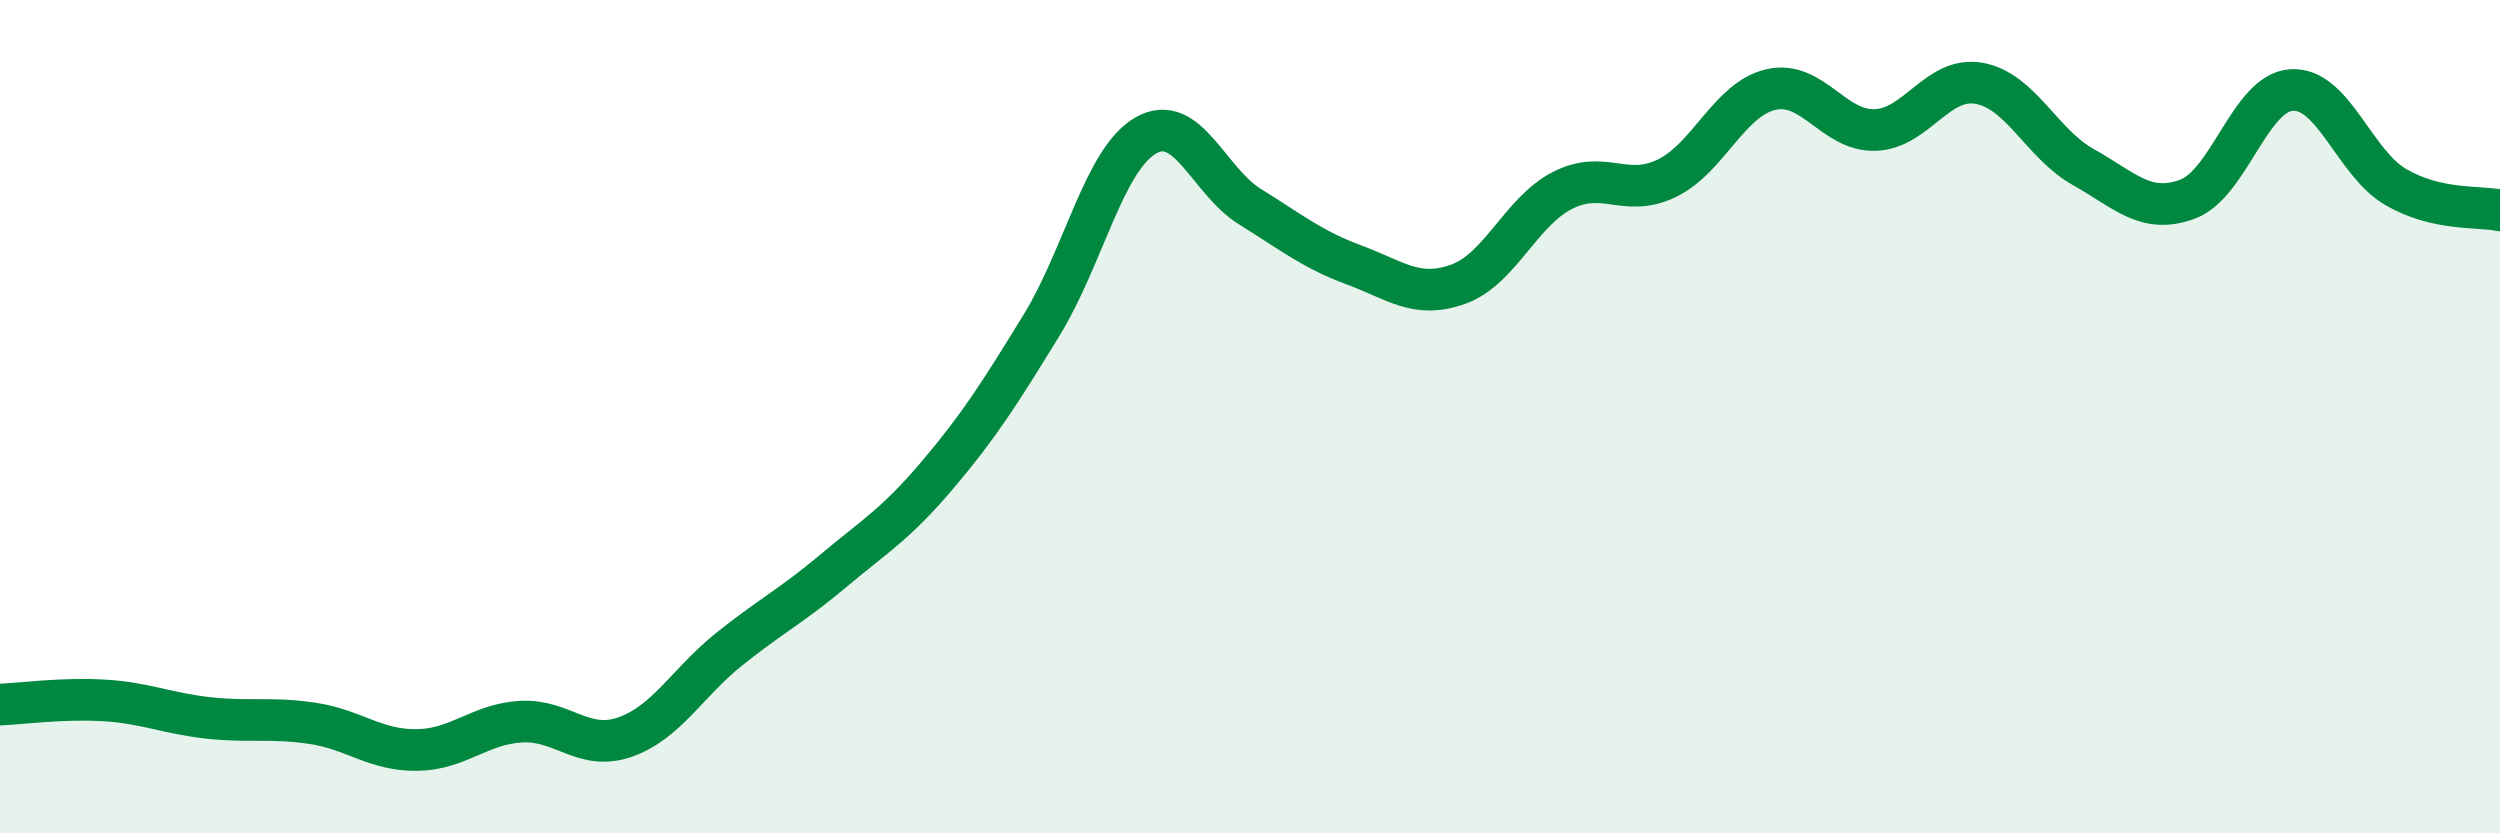
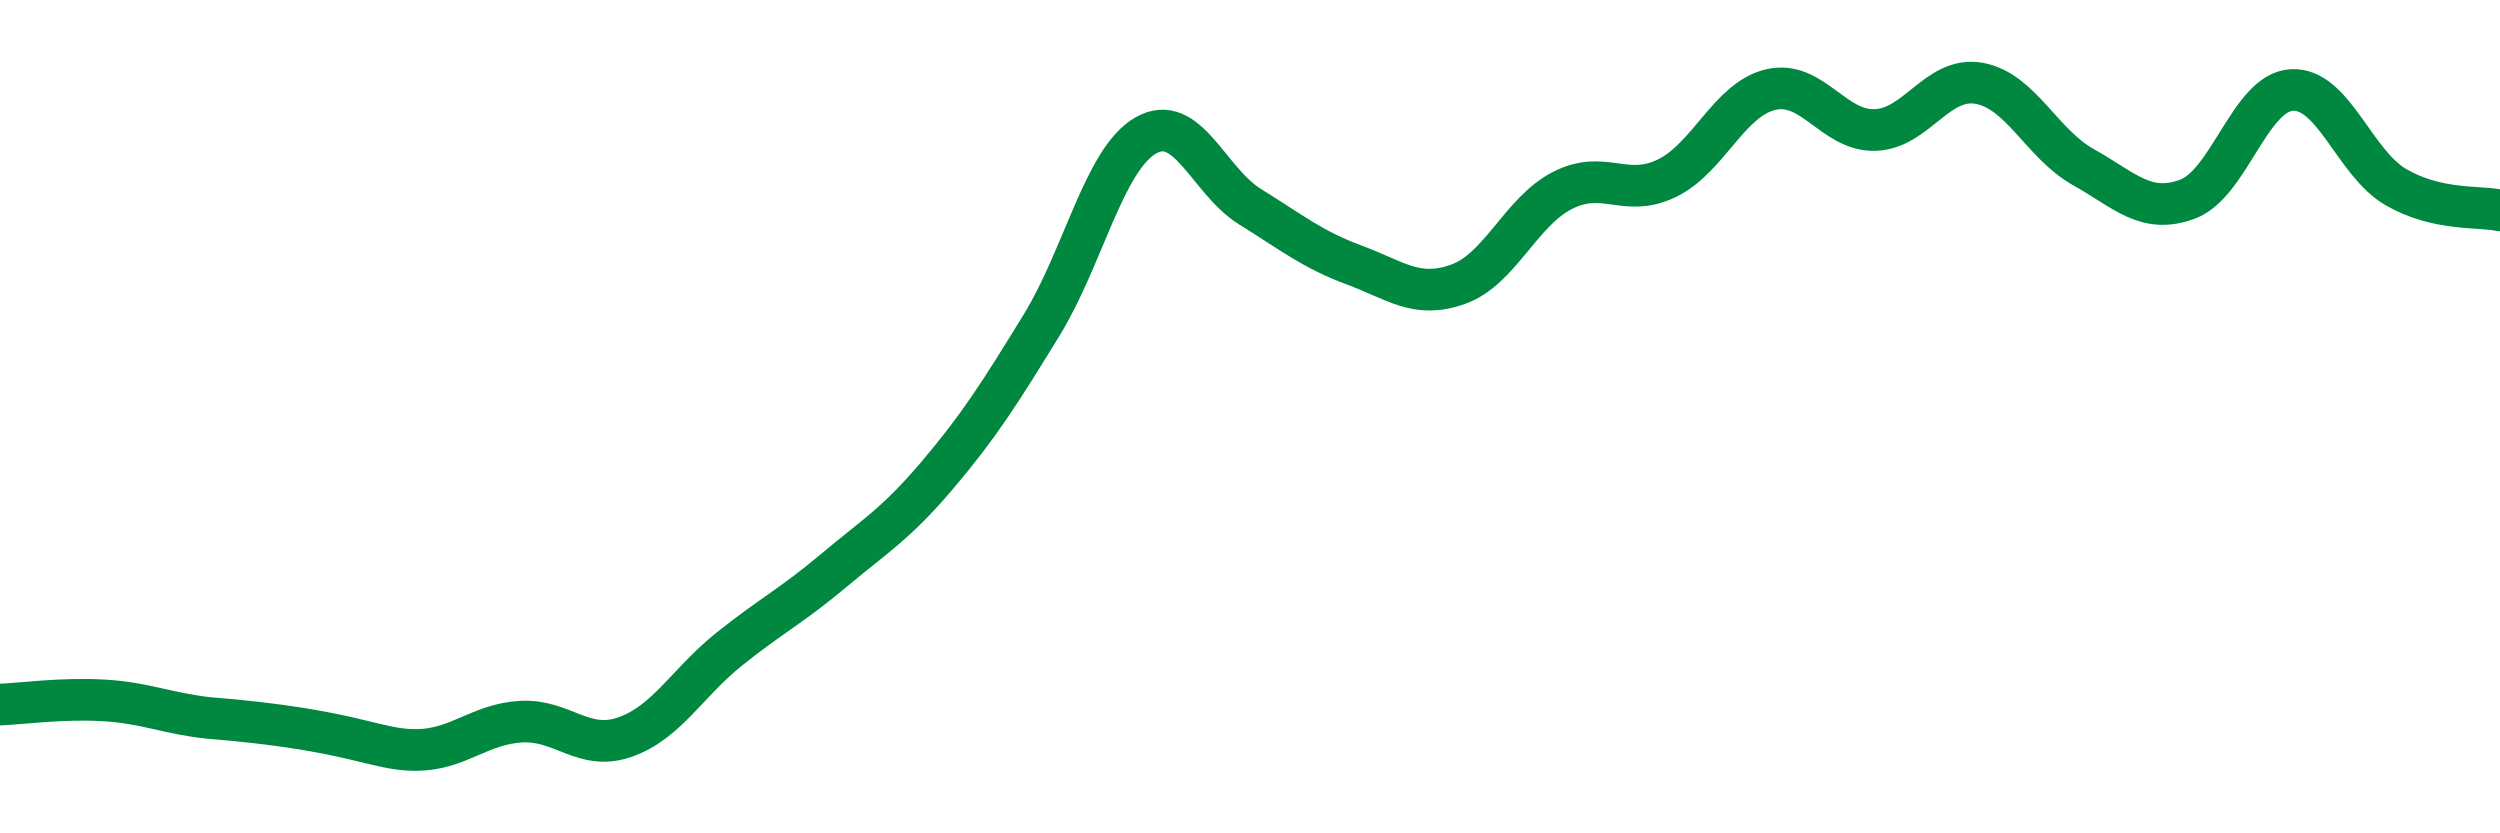
<svg xmlns="http://www.w3.org/2000/svg" width="60" height="20" viewBox="0 0 60 20">
-   <path d="M 0,16.91 C 0.5,16.89 1.5,16.75 2.5,16.81 C 3.5,16.87 4,17.12 5,17.23 C 6,17.34 6.5,17.21 7.5,17.36 C 8.5,17.51 9,18.01 10,18 C 11,17.99 11.5,17.38 12.5,17.32 C 13.5,17.26 14,18.04 15,17.69 C 16,17.34 16.5,16.38 17.5,15.58 C 18.5,14.78 19,14.54 20,13.7 C 21,12.86 21.5,12.58 22.5,11.4 C 23.5,10.22 24,9.43 25,7.8 C 26,6.17 26.5,3.82 27.5,3.25 C 28.5,2.68 29,4.34 30,4.96 C 31,5.58 31.5,5.99 32.5,6.36 C 33.5,6.73 34,7.18 35,6.82 C 36,6.46 36.5,5.08 37.5,4.57 C 38.5,4.06 39,4.76 40,4.28 C 41,3.8 41.5,2.38 42.5,2.15 C 43.5,1.92 44,3.15 45,3.12 C 46,3.09 46.5,1.82 47.5,2 C 48.5,2.18 49,3.45 50,4.01 C 51,4.57 51.5,5.15 52.5,4.78 C 53.5,4.41 54,2.22 55,2.16 C 56,2.1 56.5,3.91 57.5,4.49 C 58.5,5.07 59.5,4.94 60,5.05L60 20L0 20Z" fill="#008740" opacity="0.1" stroke-linecap="round" stroke-linejoin="round" />
-   <path d="M 0,16.91 C 0.5,16.89 1.5,16.75 2.5,16.81 C 3.5,16.87 4,17.12 5,17.23 C 6,17.34 6.5,17.21 7.5,17.36 C 8.5,17.51 9,18.01 10,18 C 11,17.99 11.5,17.38 12.5,17.32 C 13.5,17.26 14,18.04 15,17.69 C 16,17.34 16.5,16.38 17.5,15.58 C 18.5,14.78 19,14.54 20,13.7 C 21,12.86 21.5,12.58 22.5,11.4 C 23.5,10.22 24,9.43 25,7.8 C 26,6.17 26.5,3.82 27.5,3.25 C 28.5,2.68 29,4.34 30,4.96 C 31,5.58 31.5,5.99 32.5,6.36 C 33.5,6.73 34,7.18 35,6.82 C 36,6.46 36.5,5.08 37.5,4.57 C 38.5,4.06 39,4.76 40,4.28 C 41,3.8 41.5,2.38 42.5,2.15 C 43.5,1.92 44,3.15 45,3.12 C 46,3.09 46.5,1.82 47.5,2 C 48.5,2.18 49,3.45 50,4.01 C 51,4.57 51.5,5.15 52.5,4.78 C 53.5,4.41 54,2.22 55,2.16 C 56,2.1 56.5,3.91 57.5,4.49 C 58.5,5.07 59.5,4.94 60,5.05" stroke="#008740" stroke-width="1" fill="none" stroke-linecap="round" stroke-linejoin="round" />
+   <path d="M 0,16.91 C 0.5,16.89 1.5,16.75 2.5,16.81 C 3.5,16.87 4,17.12 5,17.23 C 8.5,17.51 9,18.01 10,18 C 11,17.99 11.5,17.38 12.5,17.32 C 13.5,17.26 14,18.04 15,17.69 C 16,17.34 16.5,16.38 17.5,15.58 C 18.5,14.78 19,14.54 20,13.7 C 21,12.86 21.5,12.58 22.5,11.4 C 23.5,10.22 24,9.43 25,7.8 C 26,6.17 26.5,3.82 27.5,3.25 C 28.5,2.68 29,4.34 30,4.96 C 31,5.58 31.5,5.99 32.5,6.36 C 33.5,6.73 34,7.18 35,6.82 C 36,6.46 36.5,5.08 37.5,4.57 C 38.5,4.06 39,4.76 40,4.28 C 41,3.8 41.5,2.38 42.5,2.15 C 43.5,1.92 44,3.15 45,3.12 C 46,3.09 46.5,1.82 47.5,2 C 48.5,2.18 49,3.45 50,4.01 C 51,4.57 51.5,5.15 52.5,4.78 C 53.5,4.41 54,2.22 55,2.16 C 56,2.1 56.5,3.91 57.5,4.49 C 58.5,5.07 59.5,4.94 60,5.05" stroke="#008740" stroke-width="1" fill="none" stroke-linecap="round" stroke-linejoin="round" />
</svg>